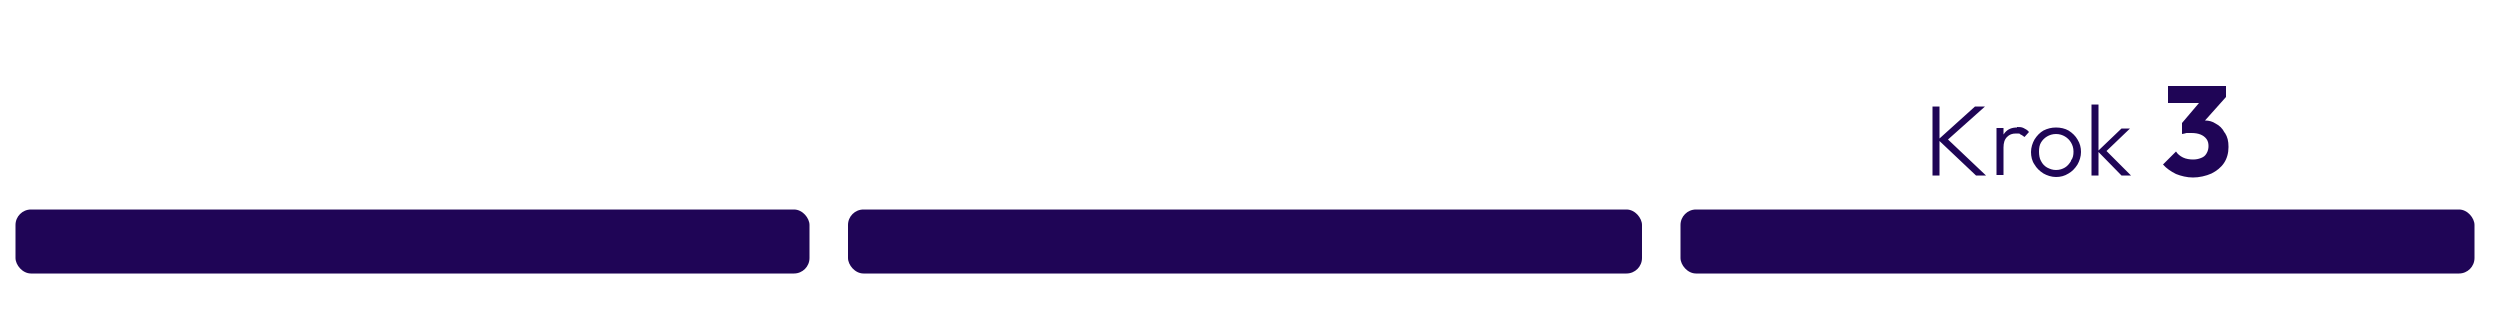
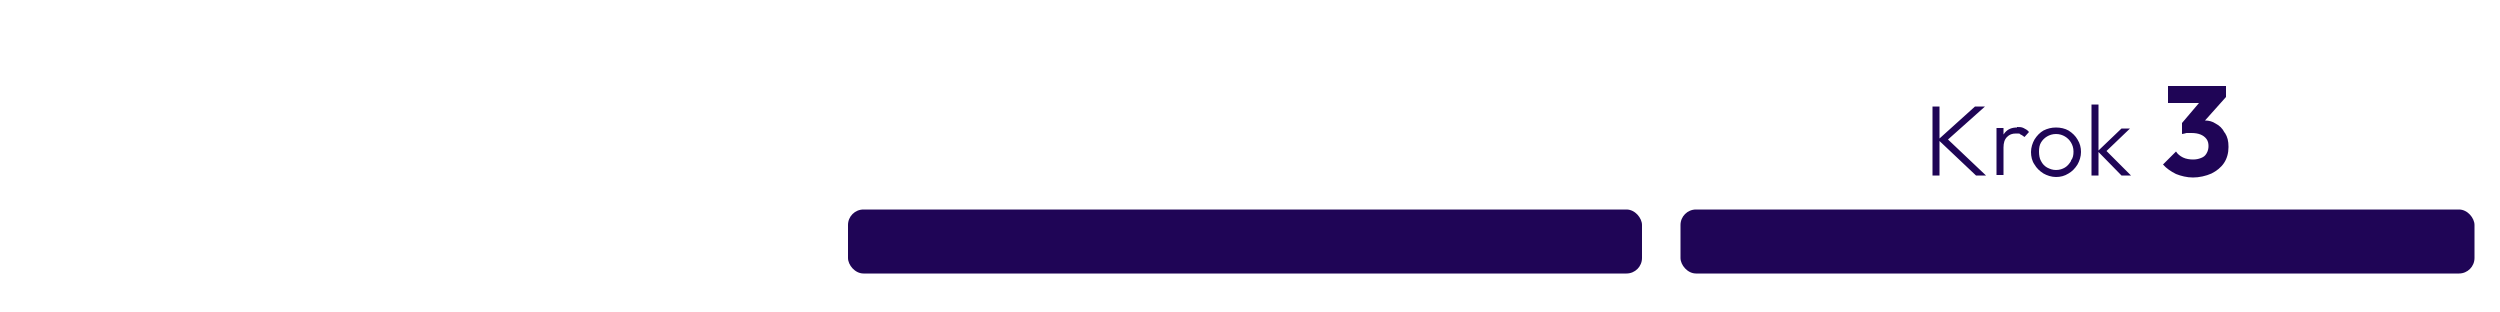
<svg xmlns="http://www.w3.org/2000/svg" id="Layer_1" version="1.1" viewBox="0 0 500 62.3">
  <defs>
    <style>.st0{fill:#1f0556}</style>
  </defs>
-   <rect class="st0" x="3.1" y="41.9" width="158.8" height="12.8" rx="3.1" ry="3.1" />
  <rect class="st0" x="169.6" y="41.9" width="158.8" height="12.8" rx="3.1" ry="3.1" />
  <rect class="st0" x="336.1" y="41.9" width="158.8" height="12.8" rx="3.1" ry="3.1" />
  <path class="st0" d="M397 21.3h-2l-7.1 6.4v-6.4h-1.4v13.8h1.4v-6.9l7.3 6.9h2l-7.6-7.2 7.4-6.6zm6.4 4.2c-1 0-1.8.3-2.4 1-.1.1-.2.3-.3.4v-1.3h-1.4V35h1.4v-5.5c0-.9.2-1.6.7-2.1s1-.7 1.8-.7.7 0 .9.2c.3.1.5.3.8.5l.9-1c-.3-.4-.7-.6-1.1-.8-.4-.2-.8-.2-1.3-.2Zm10.3.6c-.7-.4-1.6-.6-2.5-.6s-1.7.2-2.5.6c-.7.4-1.3 1-1.8 1.8-.4.7-.7 1.6-.7 2.5s.2 1.8.7 2.5c.4.7 1 1.3 1.8 1.8.7.4 1.6.7 2.5.7s1.7-.2 2.5-.7c.7-.4 1.3-1 1.8-1.8.4-.7.7-1.6.7-2.5s-.2-1.7-.7-2.5c-.4-.7-1-1.3-1.8-1.8Zm.5 6.1c-.3.5-.7 1-1.2 1.3-.5.3-1.1.5-1.8.5s-1.2-.2-1.8-.5c-.5-.3-.9-.7-1.2-1.3-.3-.5-.4-1.2-.4-1.9s.1-1.3.4-1.8c.3-.5.7-.9 1.2-1.2s1.1-.5 1.8-.5 1.3.2 1.8.5.9.7 1.2 1.2c.3.5.5 1.1.5 1.8s-.1 1.3-.5 1.8Zm11.8-6.5h-1.7l-4.6 4.4v-9.2h-1.4v14.2h1.4v-4.7l4.6 4.7h1.9l-4.9-4.9 4.7-4.5zm18.9.8c-.4-.8-1-1.4-1.8-1.8-.6-.4-1.3-.6-2.1-.6l4.2-4.7v-2.2h-11.6v3.4h6.2l-3.4 4v2.2c.2 0 .5-.1.9-.2h1c.7 0 1.3.1 1.8.3.5.2.9.5 1.2.9.3.4.4.9.4 1.4s-.1 1-.4 1.5-.6.7-1.1.9-1 .3-1.6.3-1.4-.1-2-.4-1.1-.7-1.4-1.2l-2.6 2.6c.7.8 1.6 1.4 2.6 1.9 1 .4 2.2.7 3.4.7s2.6-.3 3.7-.8c1-.5 1.9-1.2 2.5-2.1s.9-2 .9-3.2-.2-2-.7-2.8Z" />
</svg>